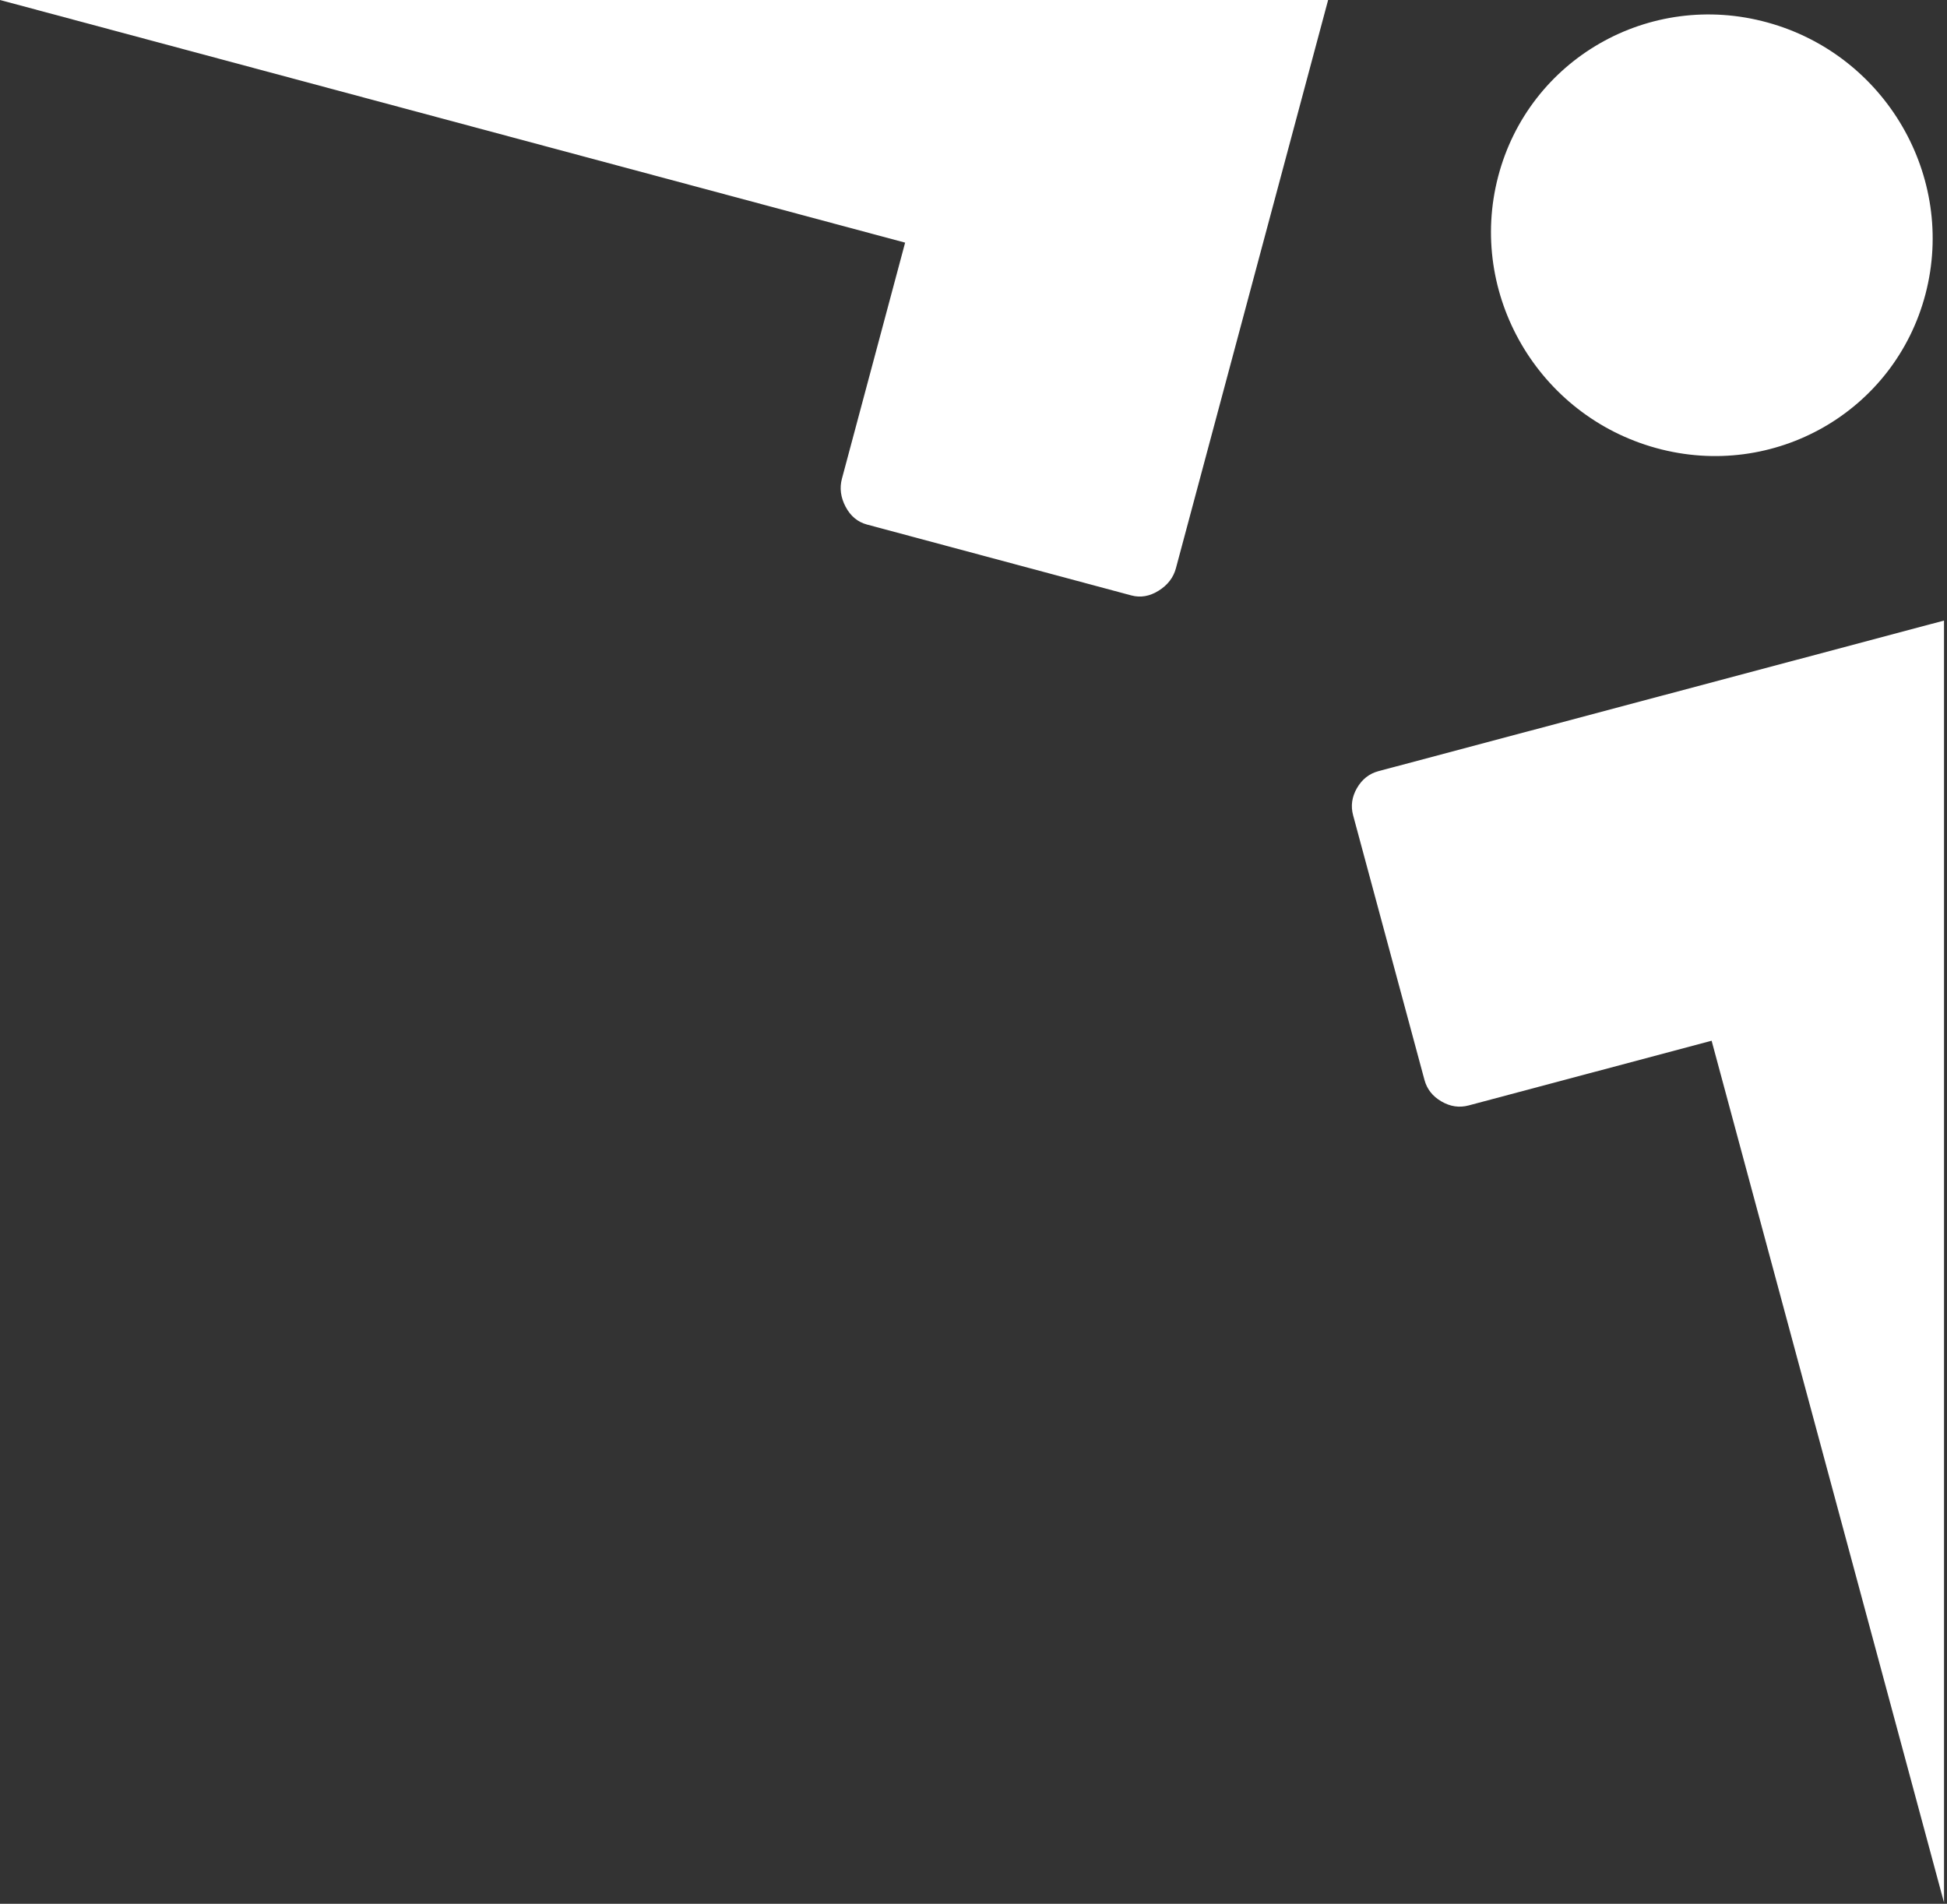
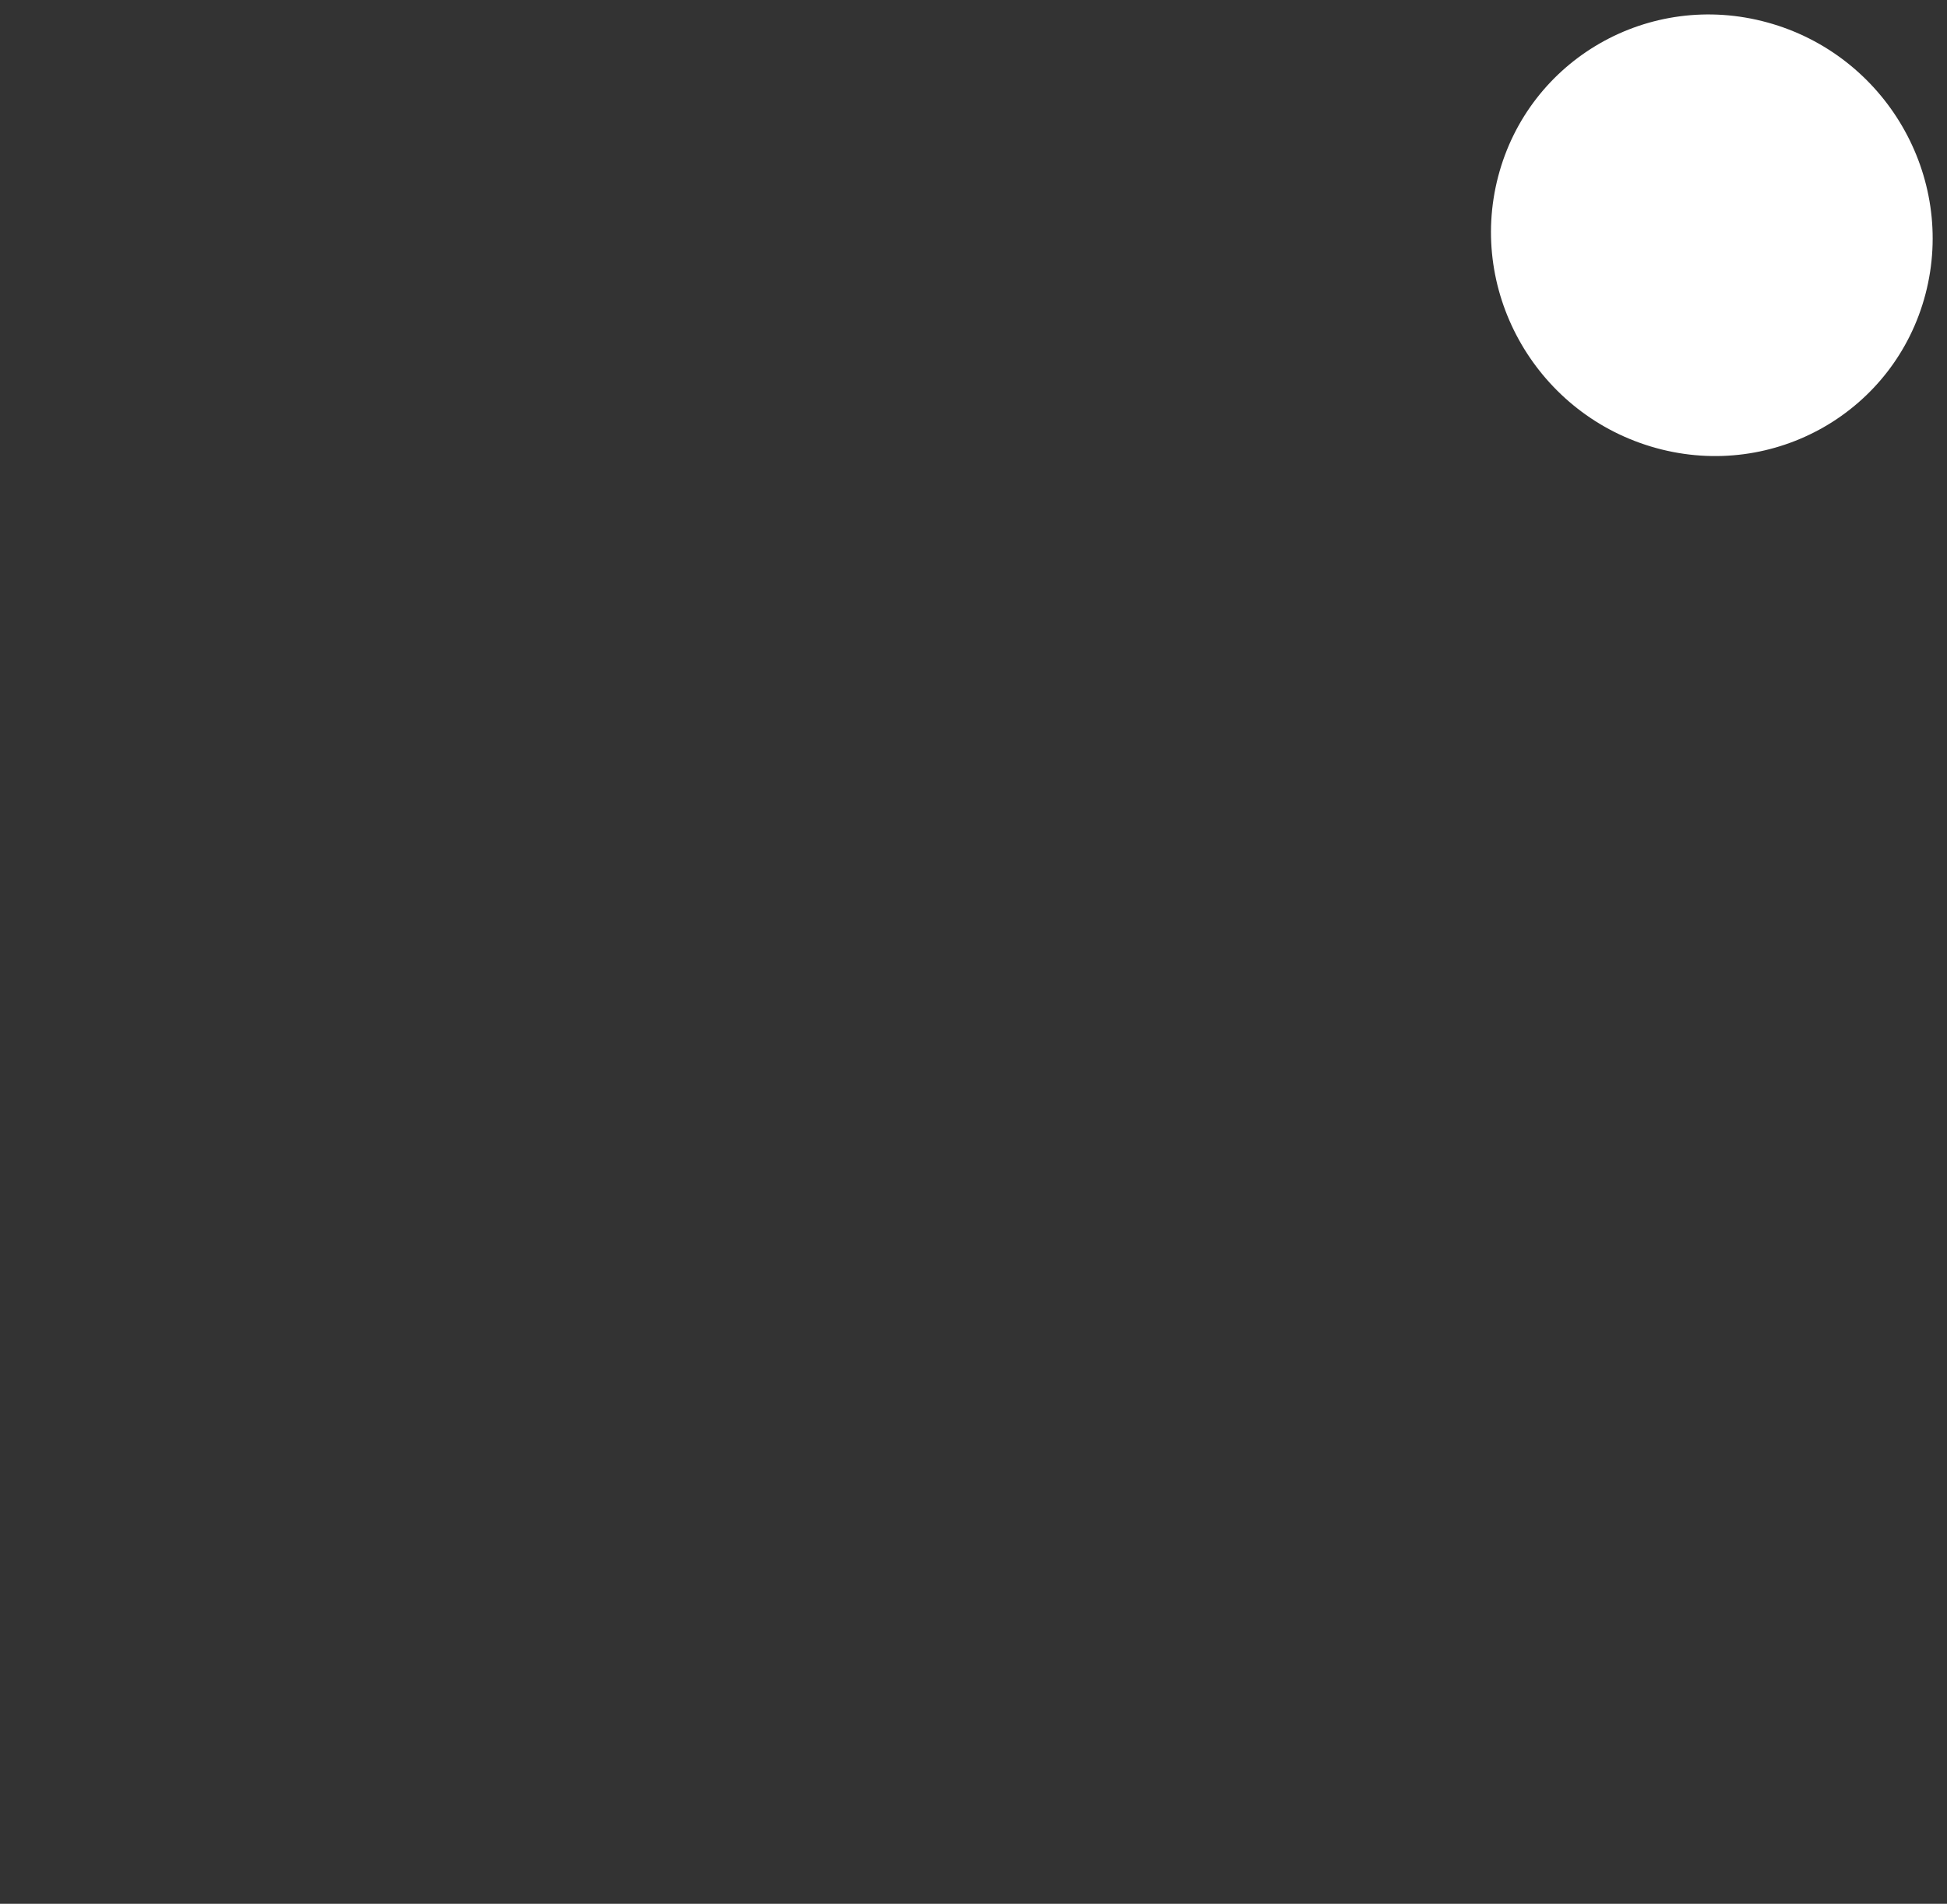
<svg xmlns="http://www.w3.org/2000/svg" width="633" height="619" viewBox="0 0 633 619" fill="none">
  <rect x="0" y="0" width="633" height="619" fill="#333333" stroke="none" />
-   <path d="M382.306 184.771C381.5 187.782 379.642 190.212 376.714 192.047C373.796 193.883 370.84 194.403 367.832 193.602L281.856 170.547C278.836 169.732 276.519 167.803 274.91 164.755C273.308 161.697 272.915 158.669 273.72 155.659L294.269 78.894L0 0H431.794L382.306 184.771Z" fill="white" />
  <path d="M538.472 145.685C500.098 135.144 477.088 95.623 487.07 57.407C497.058 19.187 536.25 -3.248 574.614 7.303C612.98 17.831 635.989 57.355 626.015 95.579C616.024 133.794 576.828 156.224 538.472 145.685Z" fill="white" />
-   <path d="M632.03 618.626L556.473 338.389L477.464 359.43C474.451 360.235 471.502 359.801 468.646 358.134C465.767 356.47 463.925 354.139 463.113 351.112L439.912 265.065C439.101 262.049 439.517 259.123 441.163 256.247C442.819 253.379 445.144 251.548 448.145 250.738L632.03 201.774V618.626Z" fill="white" />
</svg>